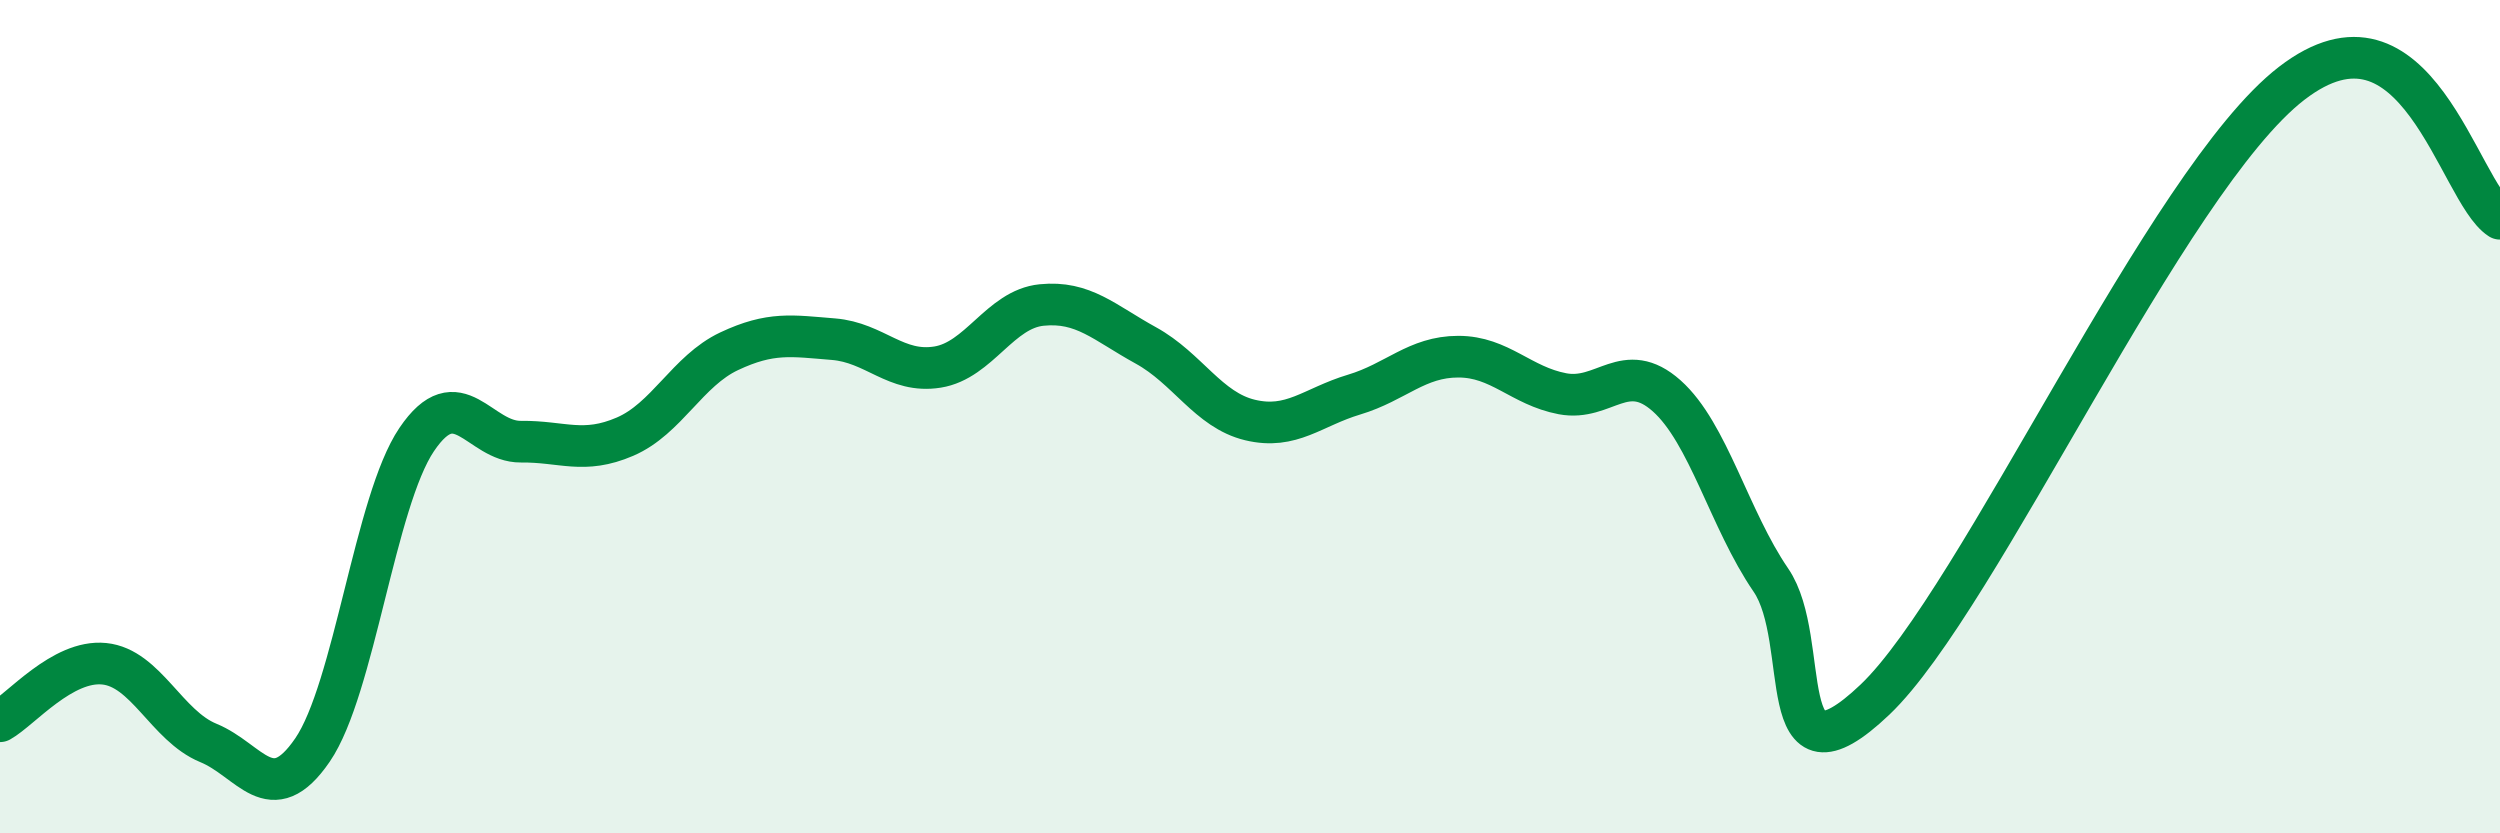
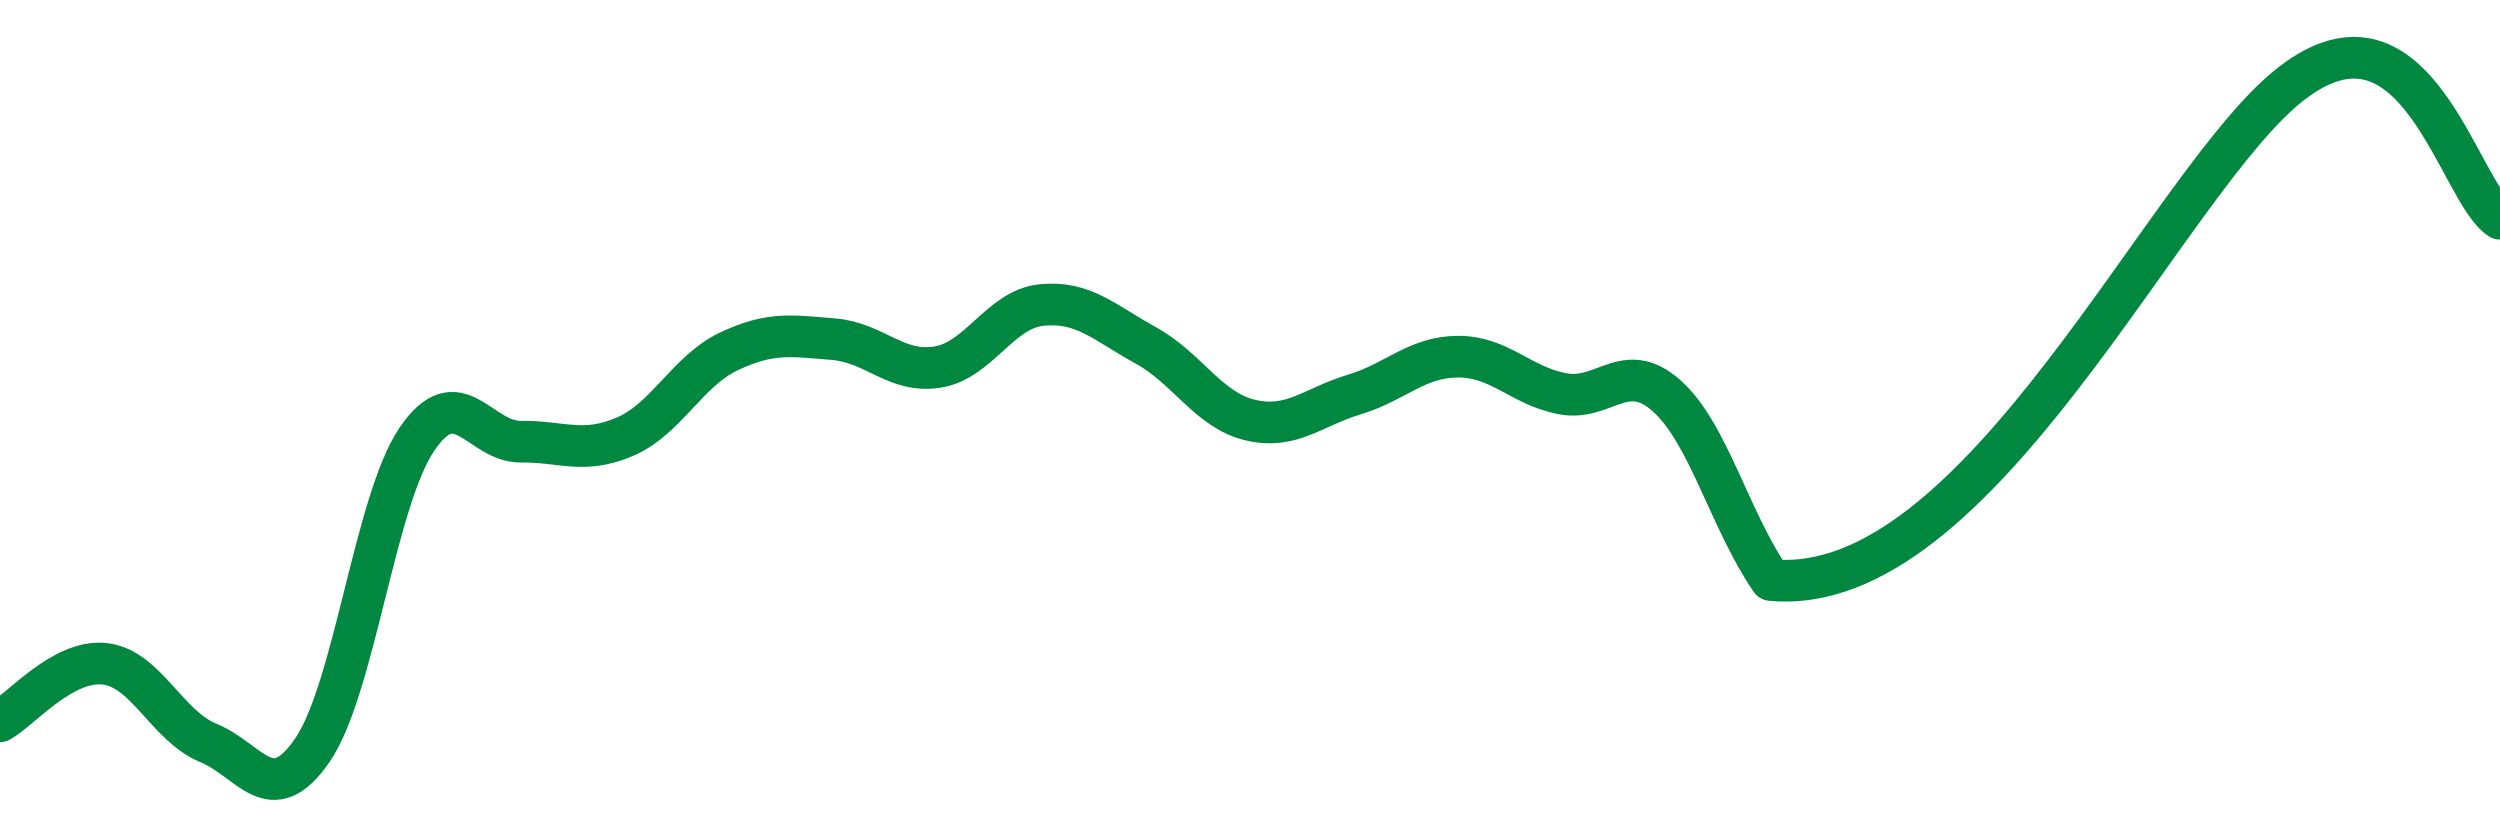
<svg xmlns="http://www.w3.org/2000/svg" width="60" height="20" viewBox="0 0 60 20">
-   <path d="M 0,17.31 C 0.5,17.03 1.5,15.83 2.5,15.93 C 3.5,16.03 4,17.42 5,17.83 C 6,18.24 6.5,19.46 7.5,18 C 8.5,16.54 9,12.03 10,10.55 C 11,9.07 11.5,10.61 12.5,10.6 C 13.5,10.59 14,10.91 15,10.48 C 16,10.05 16.5,8.9 17.5,8.43 C 18.5,7.96 19,8.06 20,8.14 C 21,8.22 21.5,8.97 22.5,8.81 C 23.5,8.65 24,7.42 25,7.32 C 26,7.22 26.5,7.74 27.5,8.29 C 28.5,8.84 29,9.84 30,10.08 C 31,10.32 31.5,9.77 32.5,9.47 C 33.5,9.17 34,8.56 35,8.56 C 36,8.56 36.5,9.26 37.5,9.45 C 38.5,9.64 39,8.61 40,9.5 C 41,10.39 41.5,12.46 42.5,13.92 C 43.5,15.38 42.5,19.17 45,16.79 C 47.5,14.41 52,4.31 55,2 C 58,-0.31 59,4.6 60,5.25L60 20L0 20Z" fill="#008740" opacity="0.1" stroke-linecap="round" stroke-linejoin="round" />
-   <path d="M 0,17.31 C 0.5,17.03 1.5,15.83 2.5,15.93 C 3.5,16.03 4,17.42 5,17.83 C 6,18.24 6.5,19.46 7.5,18 C 8.5,16.54 9,12.03 10,10.55 C 11,9.07 11.5,10.61 12.5,10.6 C 13.5,10.59 14,10.91 15,10.48 C 16,10.05 16.5,8.9 17.5,8.43 C 18.5,7.96 19,8.06 20,8.14 C 21,8.22 21.5,8.97 22.5,8.81 C 23.5,8.65 24,7.42 25,7.32 C 26,7.22 26.5,7.74 27.5,8.29 C 28.5,8.84 29,9.84 30,10.08 C 31,10.32 31.5,9.77 32.5,9.47 C 33.5,9.17 34,8.56 35,8.56 C 36,8.56 36.5,9.26 37.5,9.45 C 38.5,9.64 39,8.61 40,9.5 C 41,10.39 41.5,12.46 42.5,13.92 C 43.5,15.38 42.5,19.17 45,16.79 C 47.5,14.41 52,4.31 55,2 C 58,-0.31 59,4.6 60,5.25" stroke="#008740" stroke-width="1" fill="none" stroke-linecap="round" stroke-linejoin="round" />
+   <path d="M 0,17.31 C 0.5,17.03 1.5,15.83 2.5,15.93 C 3.5,16.03 4,17.42 5,17.83 C 6,18.24 6.5,19.46 7.5,18 C 8.5,16.54 9,12.03 10,10.55 C 11,9.07 11.5,10.61 12.5,10.6 C 13.5,10.59 14,10.91 15,10.48 C 16,10.05 16.5,8.9 17.5,8.43 C 18.5,7.96 19,8.06 20,8.14 C 21,8.22 21.5,8.97 22.5,8.81 C 23.5,8.65 24,7.42 25,7.32 C 26,7.22 26.5,7.74 27.5,8.29 C 28.5,8.84 29,9.84 30,10.08 C 31,10.32 31.5,9.77 32.5,9.47 C 33.5,9.17 34,8.56 35,8.56 C 36,8.56 36.5,9.26 37.5,9.45 C 38.5,9.64 39,8.61 40,9.5 C 41,10.39 41.5,12.46 42.5,13.92 C 47.5,14.41 52,4.31 55,2 C 58,-0.31 59,4.6 60,5.25" stroke="#008740" stroke-width="1" fill="none" stroke-linecap="round" stroke-linejoin="round" />
</svg>